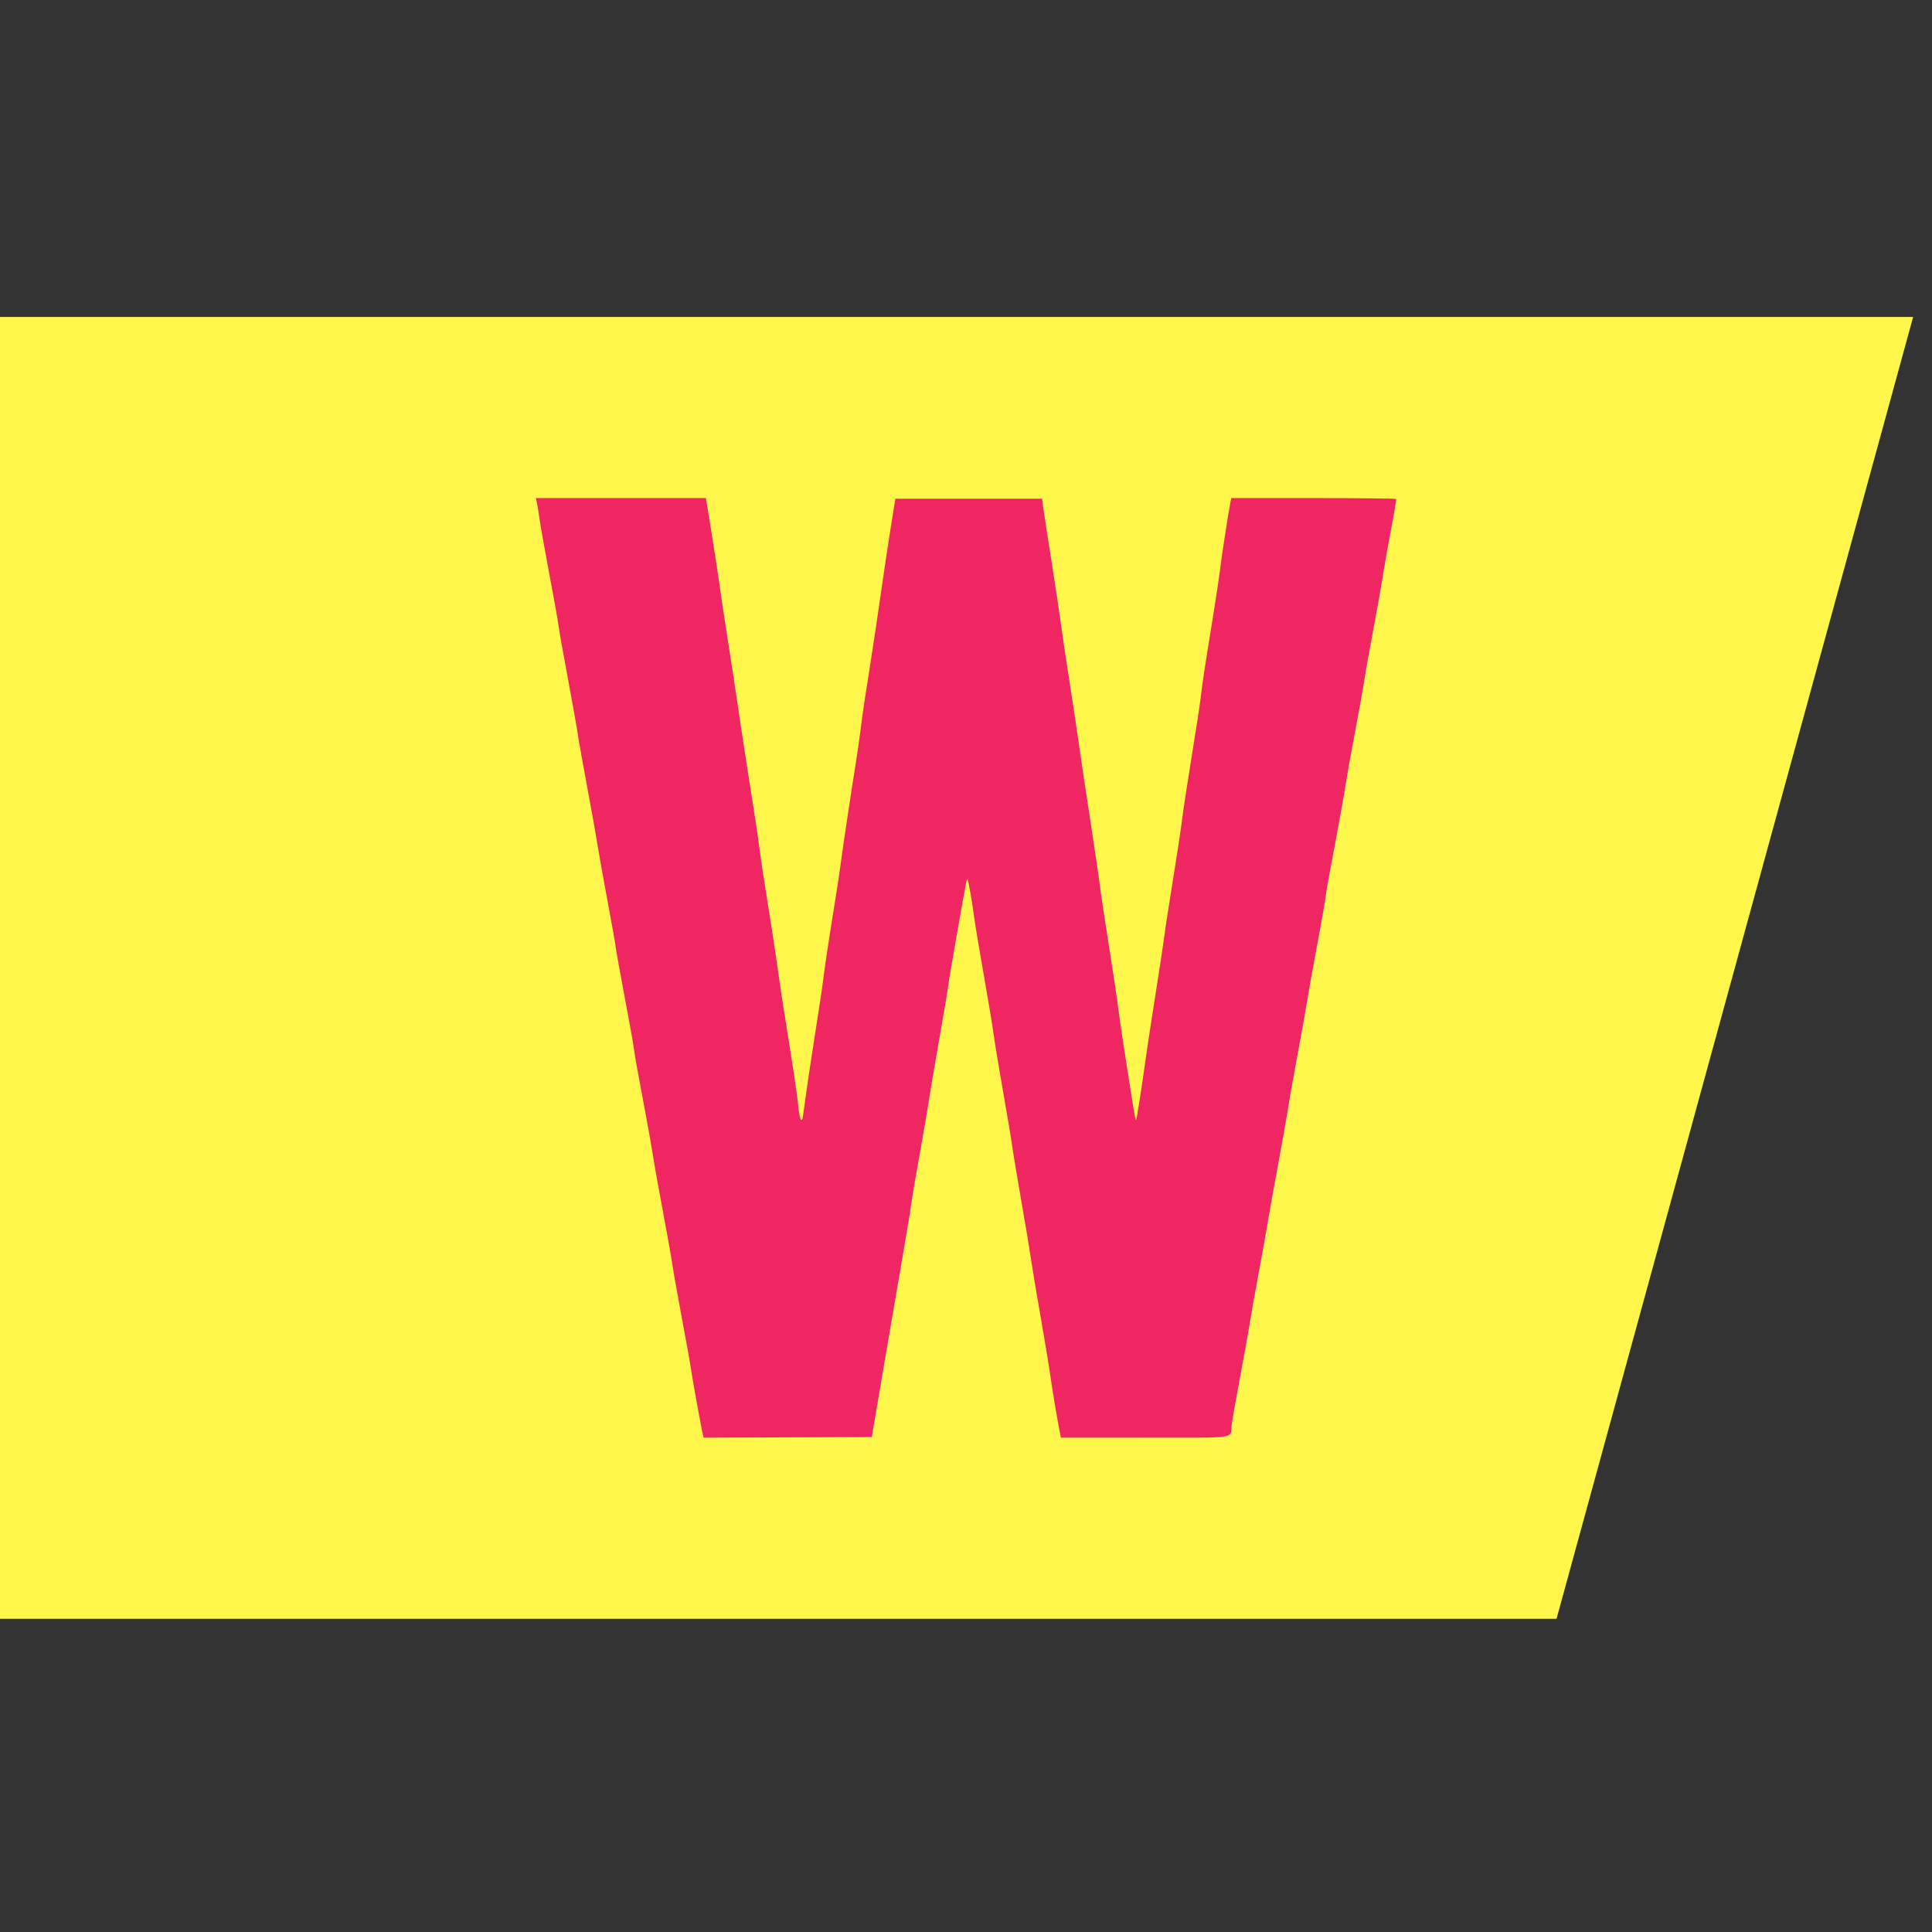
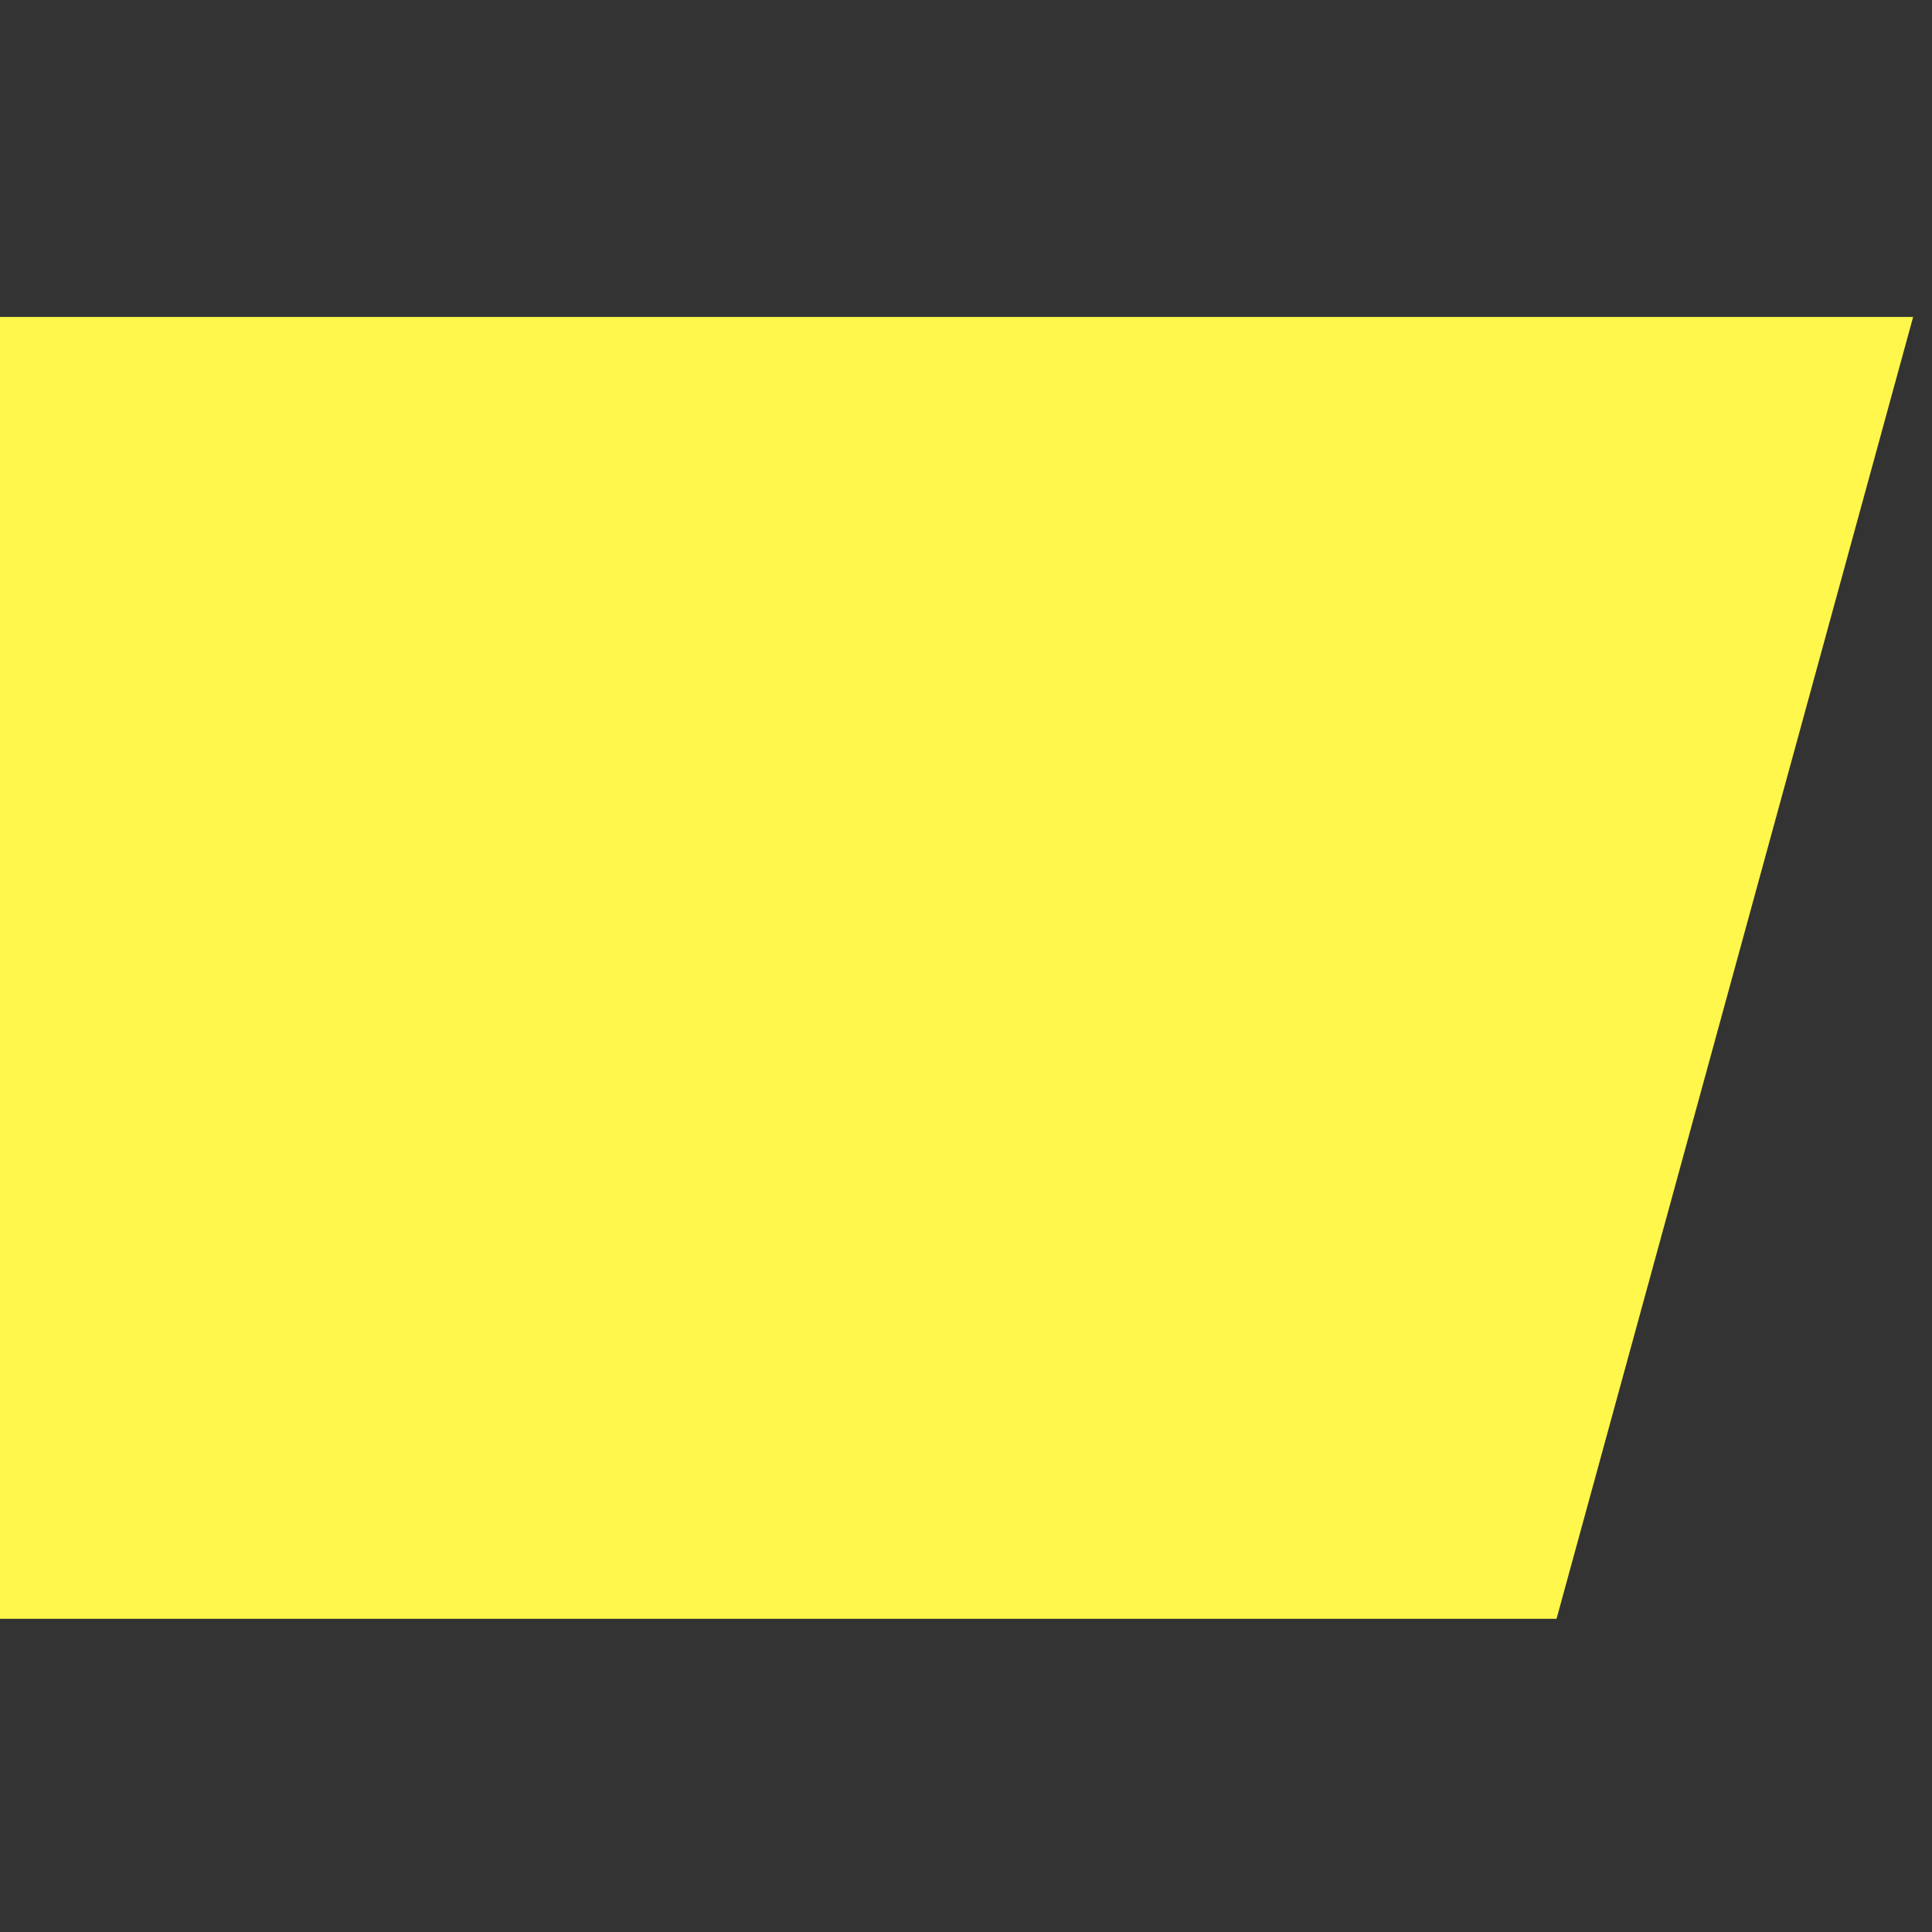
<svg xmlns="http://www.w3.org/2000/svg" width="512" height="512" viewBox="0 0 512 512" fill="none">
  <rect x="0" y="0" width="512" height="512" fill="#333333" stroke="none" />
  <path d="M0 84L507 84L412.5 429H0V84Z" fill="#FFF74B" />
-   <path fill-rule="evenodd" clip-rule="evenodd" d="M142.245 133.032C142.379 133.6 142.731 135.739 143.027 137.786C143.323 139.834 144.482 146.336 145.602 152.237C146.722 158.137 147.798 164.18 147.994 165.664C148.189 167.149 149.328 173.58 150.524 179.956C151.721 186.331 152.88 192.834 153.1 194.406C153.32 195.978 154.461 202.409 155.636 208.697C156.81 214.986 158.047 221.917 158.384 224.1C158.721 226.284 159.883 232.786 160.966 238.551C162.049 244.315 163.037 249.879 163.162 250.915C163.286 251.95 164.36 257.953 165.549 264.253C166.737 270.554 167.82 276.566 167.956 277.614C168.275 280.08 168.904 283.614 170.894 294.128C171.788 298.845 172.775 304.418 173.09 306.514C173.404 308.61 174.552 315.041 175.64 320.806C176.728 326.57 177.885 333.069 178.21 335.249C178.535 337.428 179.689 343.931 180.776 349.699C181.862 355.467 182.936 361.473 183.16 363.045C183.576 365.95 185.946 378.967 186.297 380.276L186.49 380.993L208.76 380.912L231.031 380.83L232.165 374.16C232.788 370.492 234.001 363.347 234.86 358.281C235.719 353.215 237.474 342.997 238.759 335.574C240.044 328.15 241.261 320.79 241.464 319.218C241.666 317.646 242.731 311.357 243.83 305.244C244.929 299.13 246.018 292.771 246.249 291.111C246.481 289.452 247.643 282.592 248.832 275.867C250.021 269.142 251.101 262.711 251.231 261.576C251.361 260.44 252.441 254.009 253.632 247.284C256.251 232.487 256.173 232.893 256.382 233.074C256.633 233.292 257.527 238.287 258.176 243.101C258.49 245.428 259.648 252.401 260.749 258.595C261.851 264.79 263.006 271.745 263.317 274.051C263.627 276.357 264.777 283.319 265.872 289.521C266.967 295.723 268.043 302.155 268.263 303.815C268.482 305.474 269.569 312.015 270.677 318.35C271.786 324.684 272.939 331.616 273.239 333.753C273.54 335.889 274.69 342.783 275.796 349.071C276.902 355.359 278.057 362.359 278.363 364.627C278.827 368.06 280.11 375.695 280.94 379.956L281.141 380.989H303.303C328.656 380.989 325.975 381.376 326.406 377.654C326.548 376.431 327.628 370.286 328.807 363.998C329.986 357.709 331.138 351.278 331.366 349.706C331.594 348.134 332.583 342.56 333.564 337.32C334.545 332.08 335.621 326.078 335.955 323.982C336.289 321.885 337.53 314.954 338.712 308.579C339.895 302.203 341.119 295.272 341.434 293.176C341.749 291.08 342.905 284.577 344.002 278.725C345.101 272.874 346.184 266.8 346.411 265.228C346.638 263.656 347.706 257.653 348.784 251.889C350.486 242.793 351.011 239.756 351.694 235.057C351.77 234.533 352.749 229.245 353.871 223.306C354.992 217.367 356.238 210.365 356.64 207.745C357.041 205.124 358.189 198.693 359.191 193.453C360.192 188.213 361.272 182.184 361.591 180.056C361.91 177.927 362.99 171.853 363.991 166.558C364.992 161.263 366.152 154.715 366.568 152.008C366.985 149.301 367.962 143.798 368.739 139.781C369.516 135.763 370.08 132.369 369.991 132.238C369.902 132.107 360.037 132 348.067 132H326.306L326.094 133.032C325.583 135.526 323.651 148.036 323.286 151.214C323.065 153.135 322.159 159.156 321.271 164.593C319.276 176.819 318.612 181.203 318.176 185.052C317.989 186.703 316.928 193.628 315.817 200.44C314.707 207.252 313.544 214.898 313.232 217.431C312.921 219.964 311.846 227.058 310.845 233.197C309.843 239.335 308.832 245.909 308.598 247.806C308.364 249.702 307.287 256.828 306.205 263.64C305.123 270.452 303.976 277.955 303.657 280.313C302.776 286.816 301.247 296.646 301.096 296.777C300.916 296.932 300.663 295.621 299.818 290.159C299.426 287.626 298.764 283.41 298.346 280.79C297.451 275.181 296.744 270.318 296.153 265.704C295.918 263.87 294.828 256.69 293.731 249.747C292.635 242.804 291.568 235.659 291.36 233.867C291.153 232.077 290.011 224.323 288.824 216.637C287.636 208.951 286.312 200.091 285.88 196.947C285.449 193.802 284.3 186.157 283.327 179.956C282.354 173.755 281.365 167.109 281.129 165.188C280.894 163.266 279.811 156.049 278.723 149.15C277.636 142.25 276.613 135.605 276.451 134.382L276.156 132.159H256.716H237.276L236.111 139.463C235.471 143.481 234.519 149.769 233.995 153.437C232.695 162.547 231.347 171.583 230.466 177.097C229.096 185.669 228.658 188.633 228.1 193.114C227.794 195.571 227.221 199.583 226.827 202.028C225.674 209.182 223.259 225.257 222.82 228.705C222.597 230.452 222.092 233.882 221.698 236.327C219.817 247.979 218.415 257.19 218.191 259.353C218.056 260.663 217.065 267.308 215.989 274.12C214.913 280.933 213.759 288.65 213.424 291.27C213.089 293.89 212.739 296.244 212.646 296.501C212.309 297.434 211.854 296.137 211.597 293.521C211.298 290.468 210.391 284.262 208.879 274.914C207.542 266.648 206.544 260.051 205.732 254.112C205.398 251.667 204.328 244.736 203.356 238.709C202.384 232.683 201.472 226.681 201.33 225.371C201.188 224.061 200.693 220.559 200.231 217.59C199.769 214.62 198.721 207.903 197.904 202.663C197.086 197.423 195.993 190.206 195.473 186.625C194.954 183.044 193.81 175.541 192.93 169.952C192.051 164.362 191.061 157.788 190.73 155.343C190.4 152.897 189.442 146.645 188.601 141.448L187.072 132H164.536H142L142.245 133.032Z" fill="#EF2662" />
</svg>